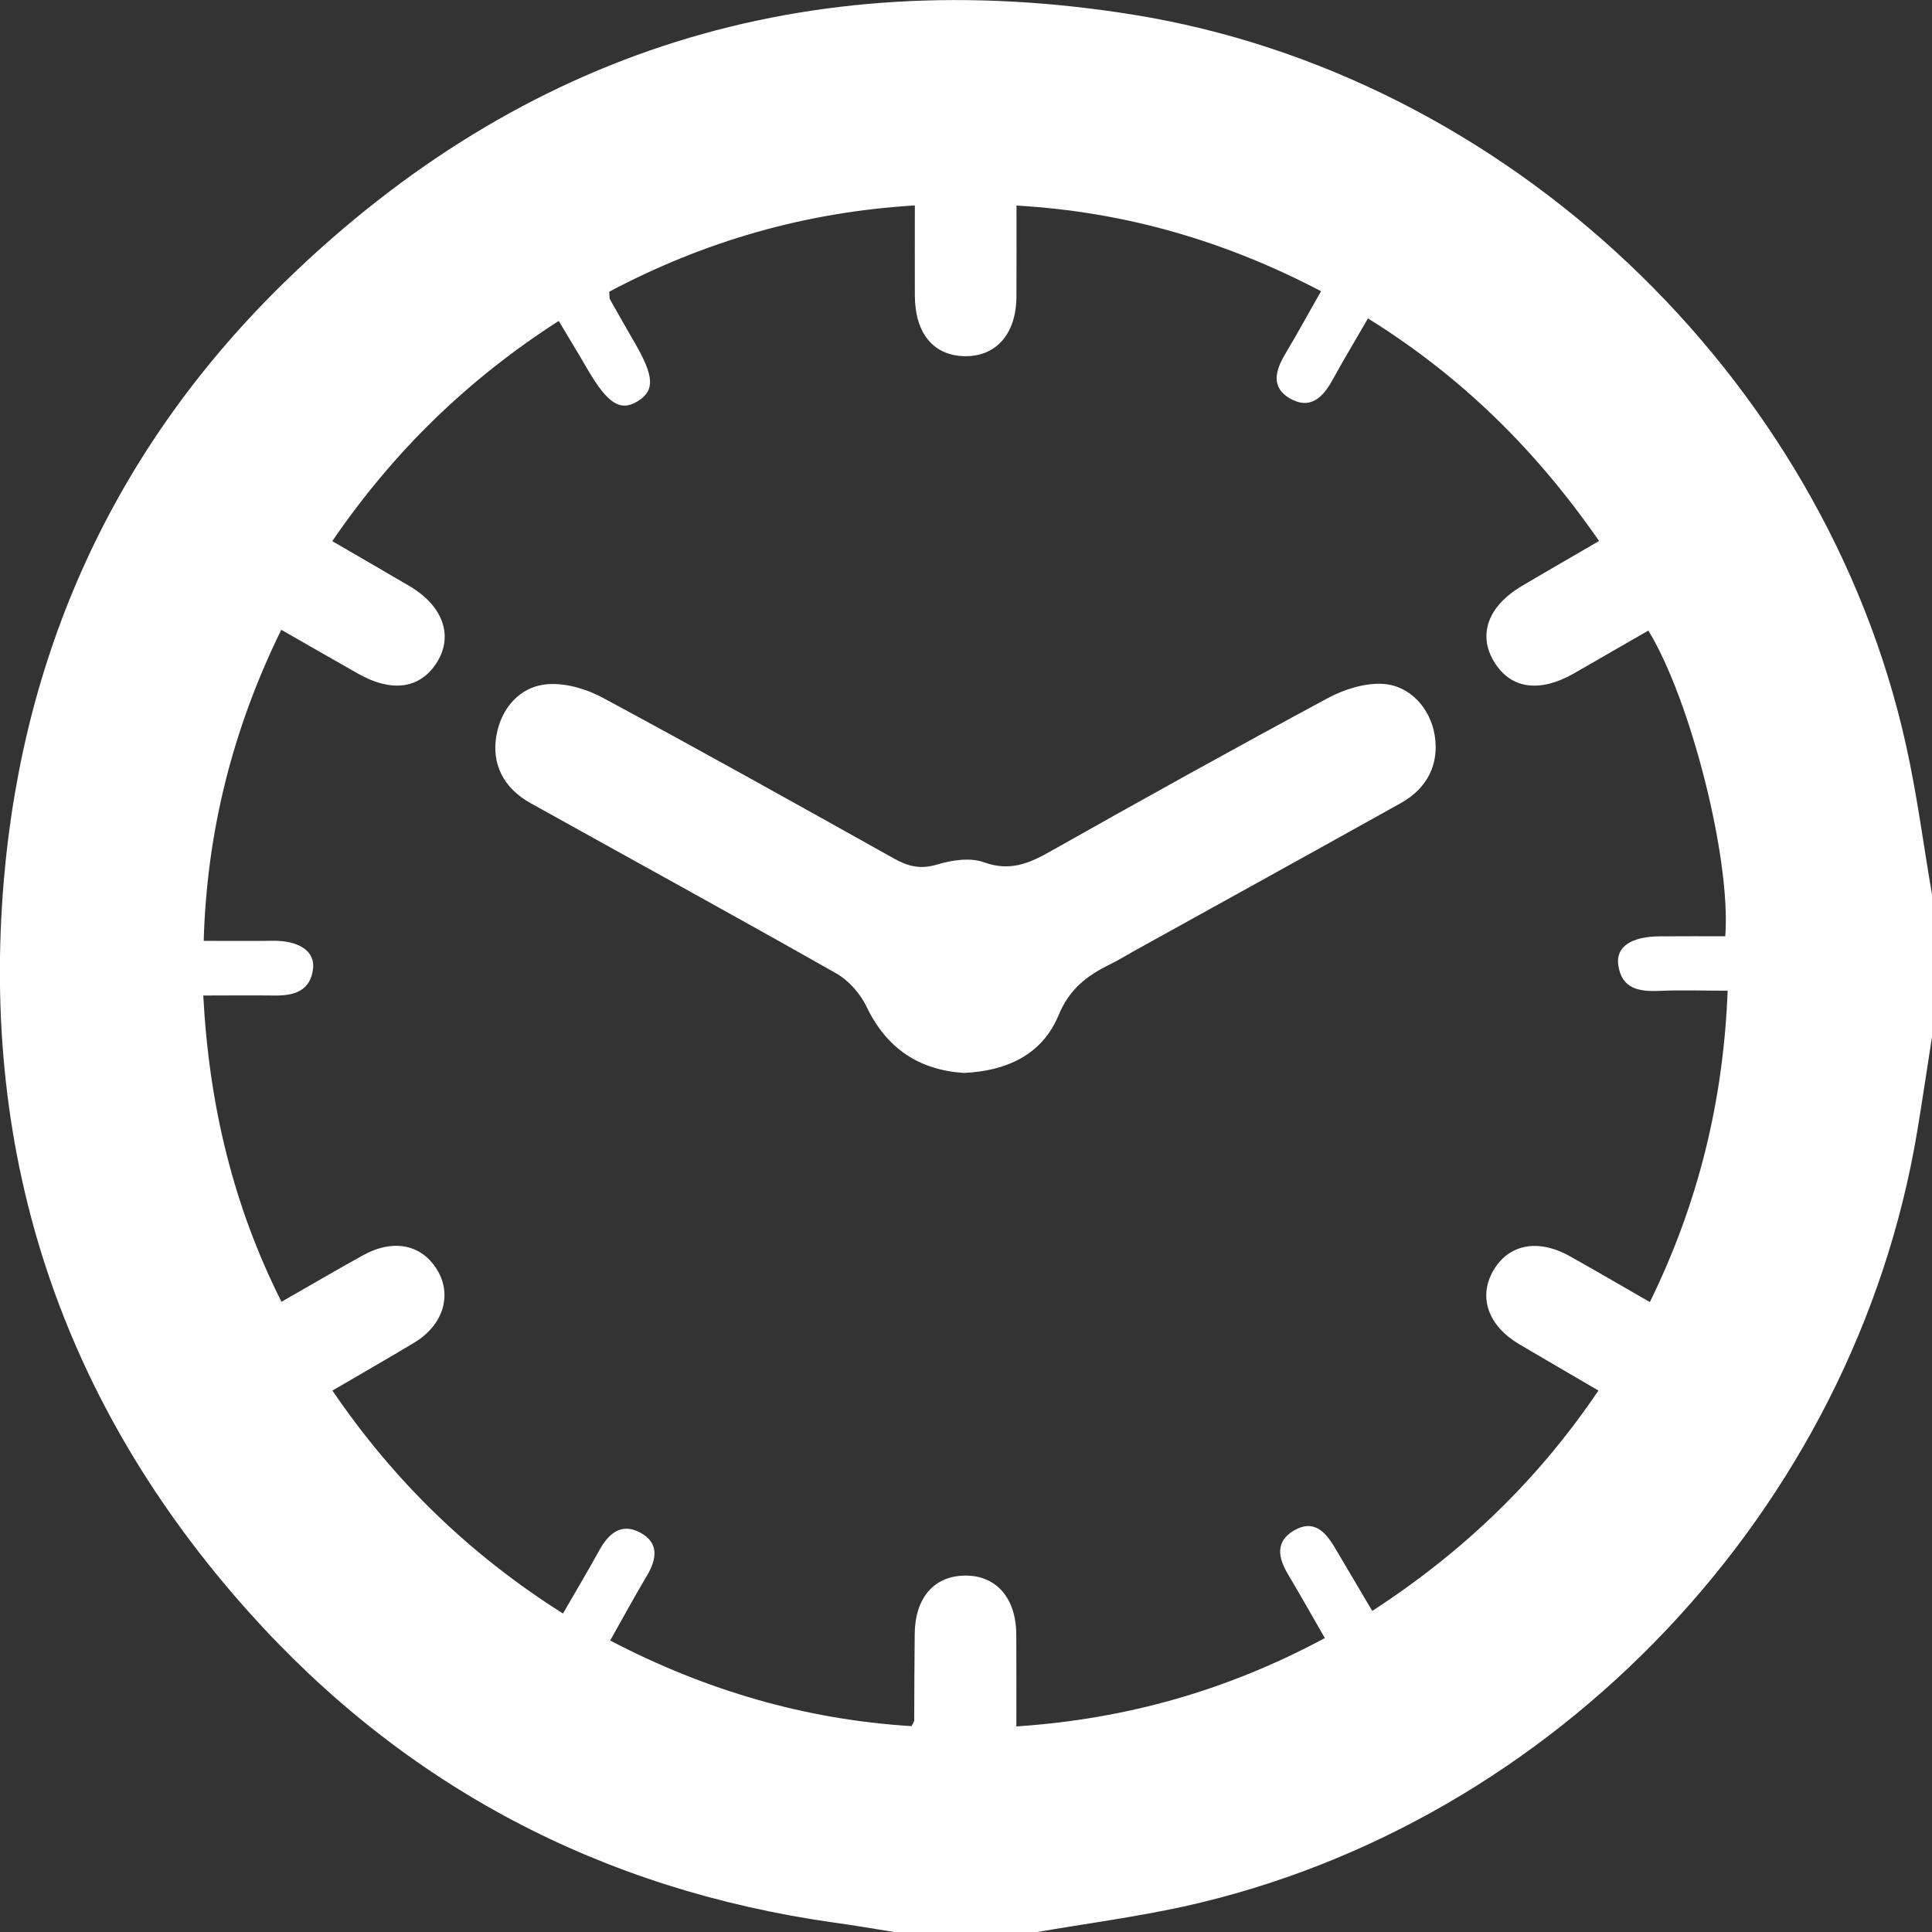
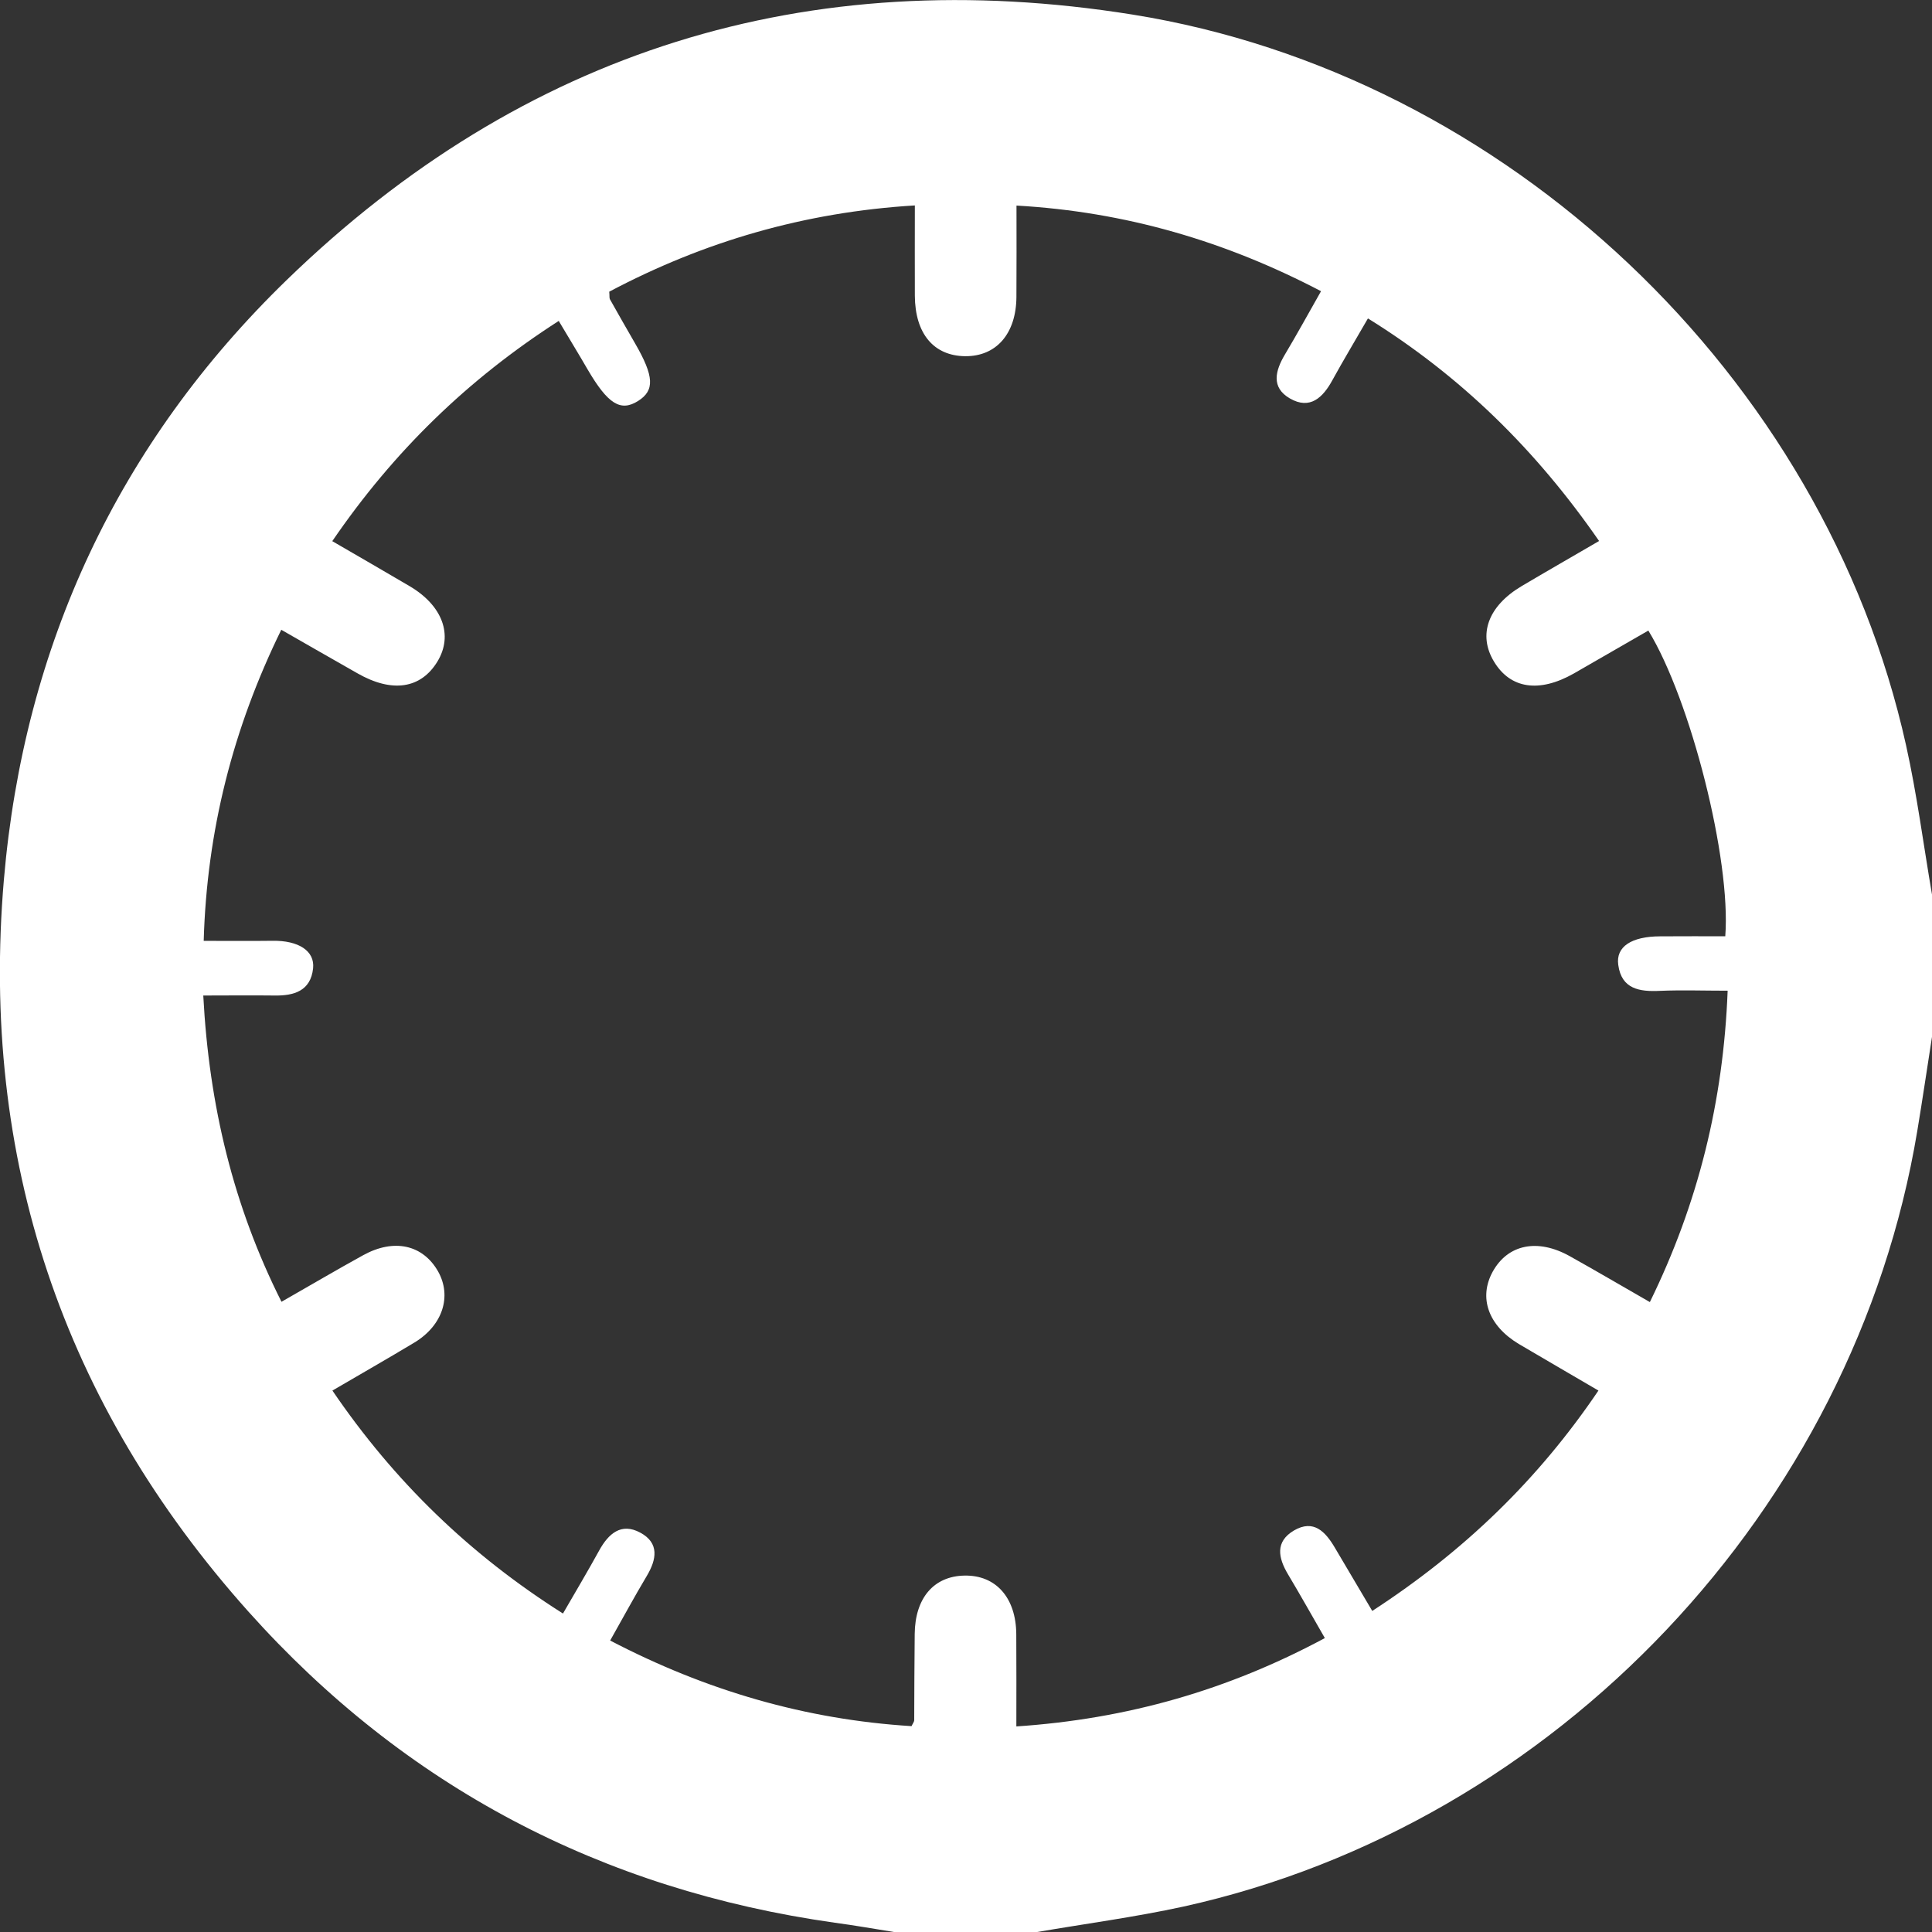
<svg xmlns="http://www.w3.org/2000/svg" version="1.1" id="Layer_1" x="0px" y="0px" width="26.898px" height="26.899px" viewBox="0 0 26.898 26.899" enable-background="new 0 0 26.898 26.899" xml:space="preserve">
  <rect x="0" y="0" width="26.898" height="26.899" fill="#333333" stroke="none" />
  <g id="_x36_UHdJw.tif">
    <g>
      <path fill="#FFFFFF" d="M26.898,12.454c0,0.661,0,1.321,0,1.982c-0.069,0.439-0.133,0.879-0.206,1.316    c-0.876,5.257-5.025,9.646-10.215,10.792c-0.675,0.147-1.361,0.238-2.042,0.355c-0.661,0-1.321,0-1.983,0    c-0.276-0.044-0.551-0.093-0.829-0.13c-3.244-0.458-5.985-1.896-8.163-4.33c-2.589-2.895-3.736-6.311-3.406-10.19    C0.333,8.986,1.65,6.169,3.994,3.896c3.289-3.189,7.243-4.419,11.774-3.693c5.201,0.833,9.629,5.026,10.769,10.174    C26.689,11.061,26.779,11.761,26.898,12.454z M4.626,7.534C5.009,7.757,5.356,7.956,5.7,8.159C6.162,8.43,6.313,8.843,6.09,9.21    C5.859,9.59,5.459,9.649,4.978,9.375C4.629,9.177,4.283,8.978,3.916,8.768c-0.673,1.374-1.036,2.799-1.08,4.331    c0.351,0,0.656,0.003,0.961-0.001c0.356-0.005,0.588,0.139,0.562,0.384c-0.034,0.314-0.265,0.383-0.54,0.378    c-0.325-0.004-0.649,0-0.989,0c0.081,1.532,0.419,2.932,1.089,4.264c0.402-0.229,0.767-0.445,1.138-0.649    c0.429-0.236,0.83-0.146,1.042,0.226c0.194,0.345,0.065,0.751-0.327,0.989c-0.372,0.224-0.748,0.438-1.144,0.67    c0.863,1.268,1.917,2.286,3.21,3.104c0.179-0.309,0.347-0.592,0.505-0.879c0.129-0.234,0.307-0.39,0.571-0.247    c0.268,0.144,0.229,0.373,0.089,0.606c-0.173,0.29-0.333,0.586-0.508,0.896c1.337,0.698,2.724,1.101,4.196,1.192    c0.018-0.039,0.036-0.06,0.037-0.081c0.002-0.4,0.002-0.802,0.007-1.203c0.005-0.5,0.266-0.804,0.692-0.812    c0.437-0.009,0.719,0.307,0.722,0.817c0.003,0.422,0.001,0.844,0.001,1.283c1.542-0.103,2.947-0.506,4.295-1.23    c-0.184-0.32-0.344-0.605-0.513-0.888c-0.137-0.23-0.181-0.454,0.083-0.61c0.274-0.16,0.438,0.017,0.569,0.239    c0.17,0.289,0.342,0.578,0.521,0.881c1.274-0.828,2.308-1.824,3.149-3.068c-0.384-0.226-0.75-0.436-1.111-0.65    c-0.424-0.256-0.56-0.645-0.36-1.007c0.211-0.38,0.625-0.464,1.072-0.214c0.369,0.206,0.733,0.42,1.115,0.639    c0.673-1.373,1.024-2.797,1.083-4.335c-0.335,0-0.639-0.011-0.942,0.002c-0.285,0.014-0.536-0.024-0.581-0.362    c-0.036-0.254,0.186-0.396,0.584-0.397c0.304-0.002,0.606-0.001,0.906-0.001c0.082-1.072-0.483-3.295-1.071-4.256    c-0.347,0.199-0.693,0.399-1.04,0.599C21.429,9.649,21.028,9.59,20.8,9.211c-0.227-0.375-0.083-0.773,0.385-1.051    c0.351-0.208,0.704-0.41,1.078-0.628c-0.878-1.268-1.922-2.295-3.218-3.099c-0.178,0.309-0.341,0.58-0.494,0.858    c-0.133,0.245-0.313,0.418-0.593,0.256c-0.265-0.154-0.203-0.386-0.068-0.613c0.169-0.283,0.327-0.572,0.502-0.88    c-1.332-0.697-2.723-1.106-4.24-1.192c0,0.447,0.002,0.859-0.001,1.271c-0.003,0.512-0.279,0.83-0.714,0.826    c-0.438-0.005-0.697-0.314-0.7-0.842c-0.002-0.409,0-0.82,0-1.257c-1.538,0.093-2.939,0.504-4.255,1.201    c0.006,0.058,0,0.085,0.009,0.104c0.116,0.206,0.232,0.411,0.35,0.614c0.266,0.46,0.277,0.656,0.042,0.804    c-0.244,0.153-0.42,0.041-0.701-0.438C8.054,4.923,7.92,4.707,7.779,4.468C6.511,5.283,5.481,6.284,4.626,7.534z" />
-       <path fill-rule="evenodd" clip-rule="evenodd" fill="#FFFFFF" d="M13.417,14.938c-0.624-0.043-1.071-0.339-1.351-0.919    c-0.087-0.183-0.247-0.366-0.422-0.466c-1.414-0.802-2.84-1.582-4.26-2.373c-0.377-0.21-0.542-0.548-0.473-0.938    c0.065-0.38,0.327-0.691,0.722-0.717c0.251-0.017,0.537,0.069,0.762,0.191c1.36,0.732,2.706,1.485,4.054,2.238    c0.194,0.109,0.366,0.151,0.595,0.083c0.205-0.062,0.462-0.102,0.654-0.032c0.356,0.129,0.623,0.02,0.921-0.149    c1.283-0.724,2.569-1.438,3.866-2.136c0.228-0.123,0.513-0.212,0.763-0.199c0.388,0.021,0.666,0.347,0.726,0.714    c0.065,0.396-0.096,0.736-0.47,0.945c-1.224,0.683-2.451,1.36-3.677,2.039c-0.124,0.068-0.245,0.144-0.371,0.206    c-0.32,0.156-0.568,0.344-0.719,0.711C14.51,14.684,14.013,14.912,13.417,14.938z" />
    </g>
  </g>
</svg>